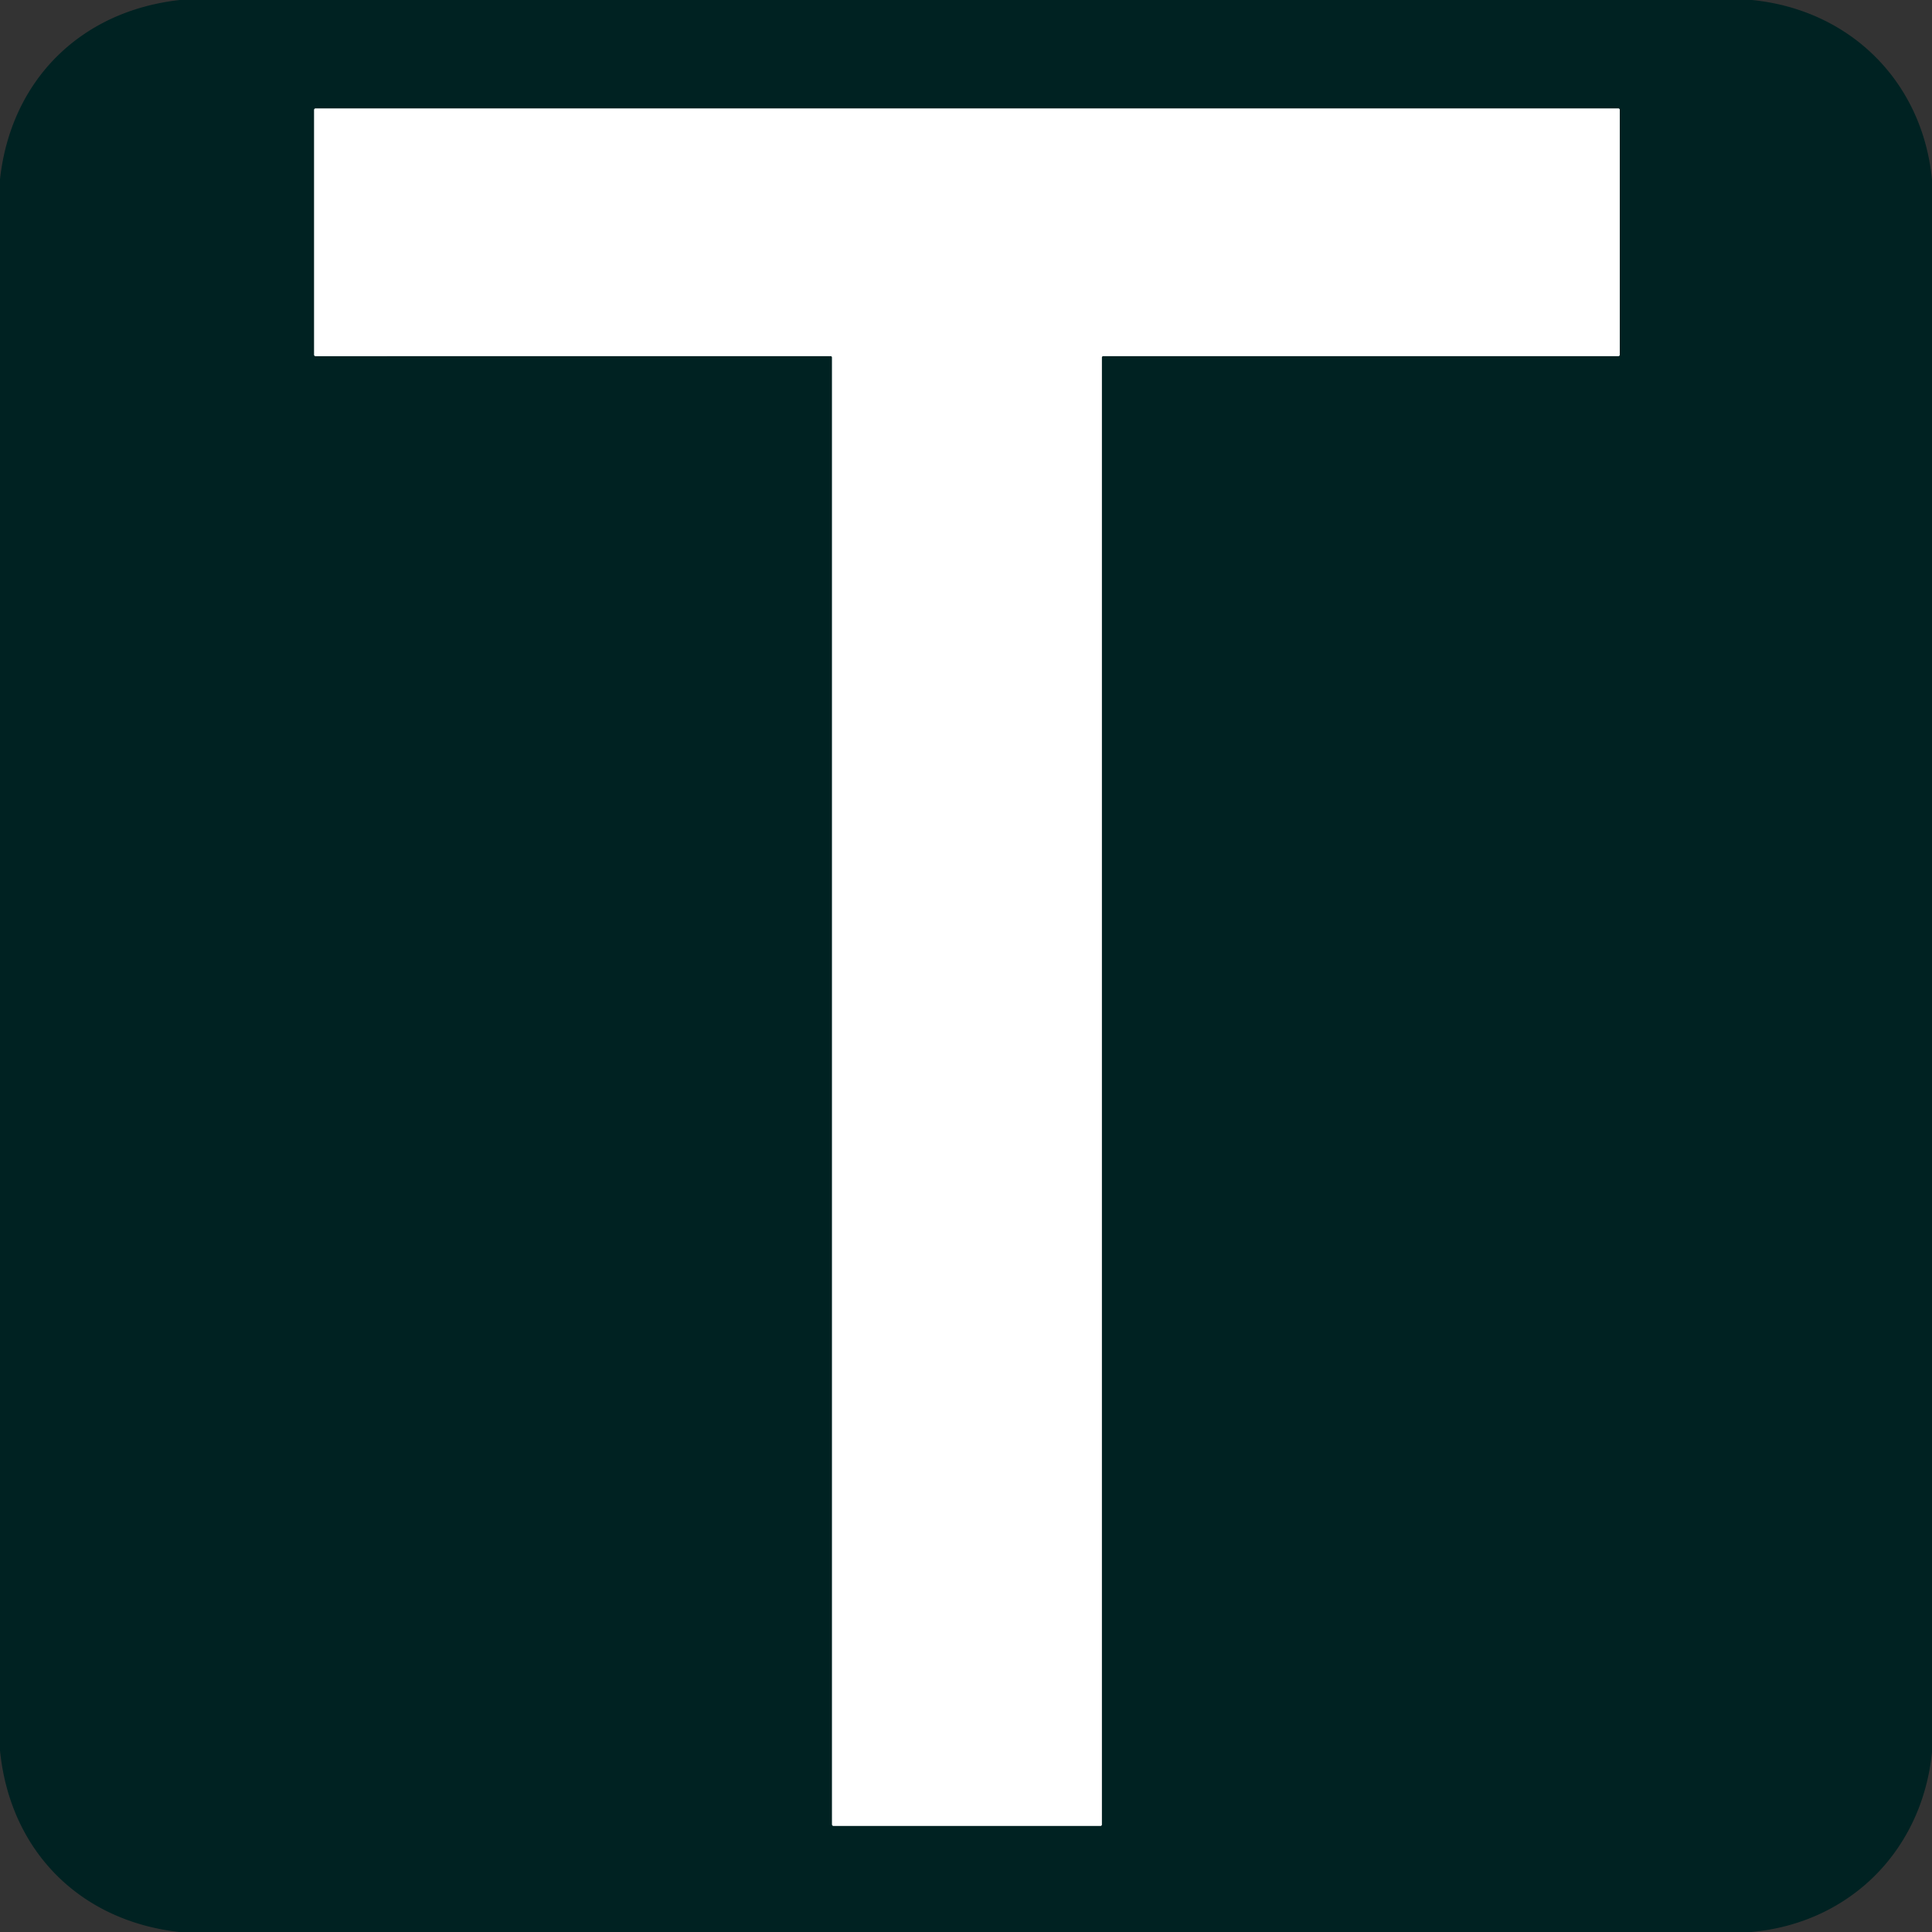
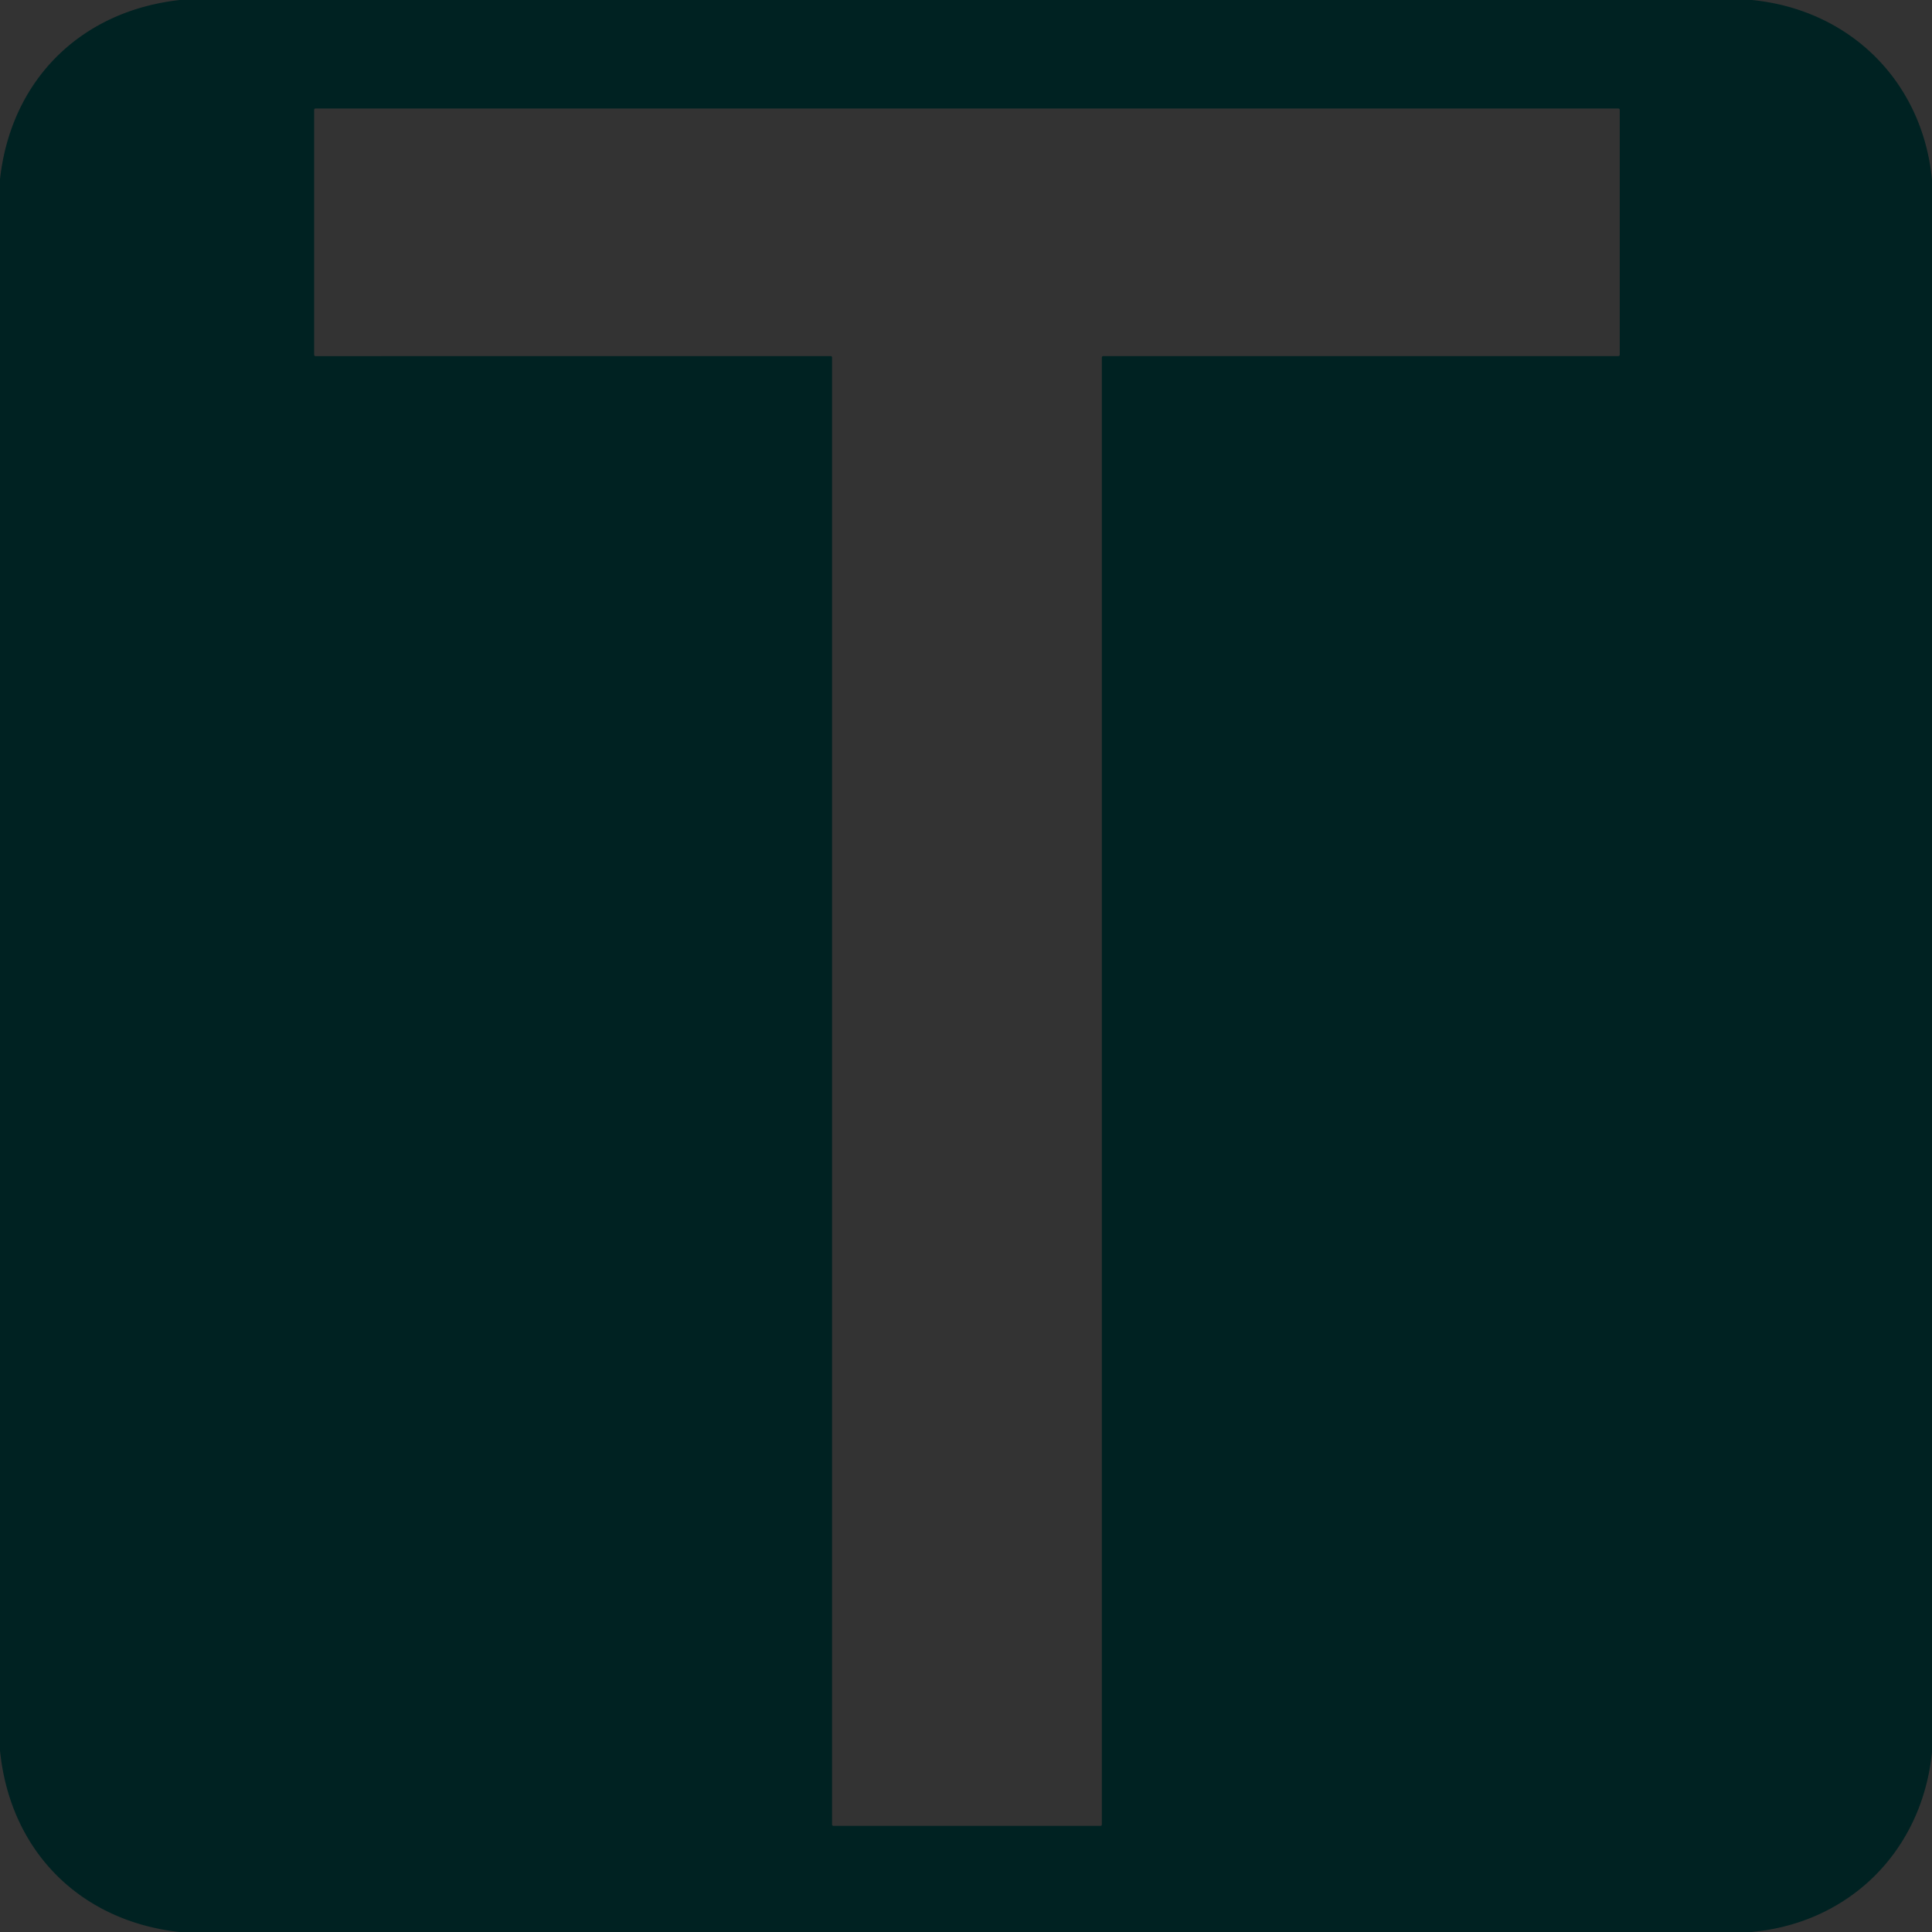
<svg xmlns="http://www.w3.org/2000/svg" version="1.1" viewBox="0.00 0.00 512.00 512.00">
  <rect x="0.00" y="0.00" width="512.00" height="512.00" fill="#333333" stroke="none" />
-   <path stroke="#809191" stroke-width="2.00" fill="none" stroke-linecap="butt" vector-effect="non-scaling-stroke" d="   M 291.63 483.88   A 0.37 0.37 0.0 0 0 292.00 483.51   L 292.00 94.74   A 0.37 0.37 0.0 0 1 292.37 94.37   L 428.88 94.37   A 0.37 0.37 0.0 0 0 429.25 94.00   L 429.25 29.12   A 0.37 0.37 0.0 0 0 428.88 28.75   L 83.62 28.75   A 0.37 0.37 0.0 0 0 83.25 29.12   L 83.25 94.01   A 0.37 0.37 0.0 0 0 83.62 94.38   L 220.13 94.37   A 0.37 0.37 0.0 0 1 220.50 94.74   L 220.50 483.50   A 0.37 0.37 0.0 0 0 220.87 483.87   L 291.63 483.88" />
  <path fill="#002222" d="   M 47.63 0.00   L 464.29 0.00   C 490.33 2.60 509.49 21.62 512.00 47.63   L 512.00 464.31   C 509.40 490.40 490.24 509.63 464.14 512.00   L 47.50 512.00   C 21.19 509.05 2.69 490.57 0.00 463.93   L 0.00 47.49   C 2.90 21.33 21.23 2.95 47.63 0.00   Z   M 291.63 483.88   A 0.37 0.37 0.0 0 0 292.00 483.51   L 292.00 94.74   A 0.37 0.37 0.0 0 1 292.37 94.37   L 428.88 94.37   A 0.37 0.37 0.0 0 0 429.25 94.00   L 429.25 29.12   A 0.37 0.37 0.0 0 0 428.88 28.75   L 83.62 28.75   A 0.37 0.37 0.0 0 0 83.25 29.12   L 83.25 94.01   A 0.37 0.37 0.0 0 0 83.62 94.38   L 220.13 94.37   A 0.37 0.37 0.0 0 1 220.50 94.74   L 220.50 483.50   A 0.37 0.37 0.0 0 0 220.87 483.87   L 291.63 483.88   Z" />
-   <path fill="#ffffff" d="   M 291.63 483.88   L 220.87 483.87   A 0.37 0.37 0.0 0 1 220.50 483.50   L 220.50 94.74   A 0.37 0.37 0.0 0 0 220.13 94.37   L 83.62 94.38   A 0.37 0.37 0.0 0 1 83.25 94.01   L 83.25 29.12   A 0.37 0.37 0.0 0 1 83.62 28.75   L 428.88 28.75   A 0.37 0.37 0.0 0 1 429.25 29.12   L 429.25 94.00   A 0.37 0.37 0.0 0 1 428.88 94.37   L 292.37 94.37   A 0.37 0.37 0.0 0 0 292.00 94.74   L 292.00 483.51   A 0.37 0.37 0.0 0 1 291.63 483.88   Z" />
</svg>